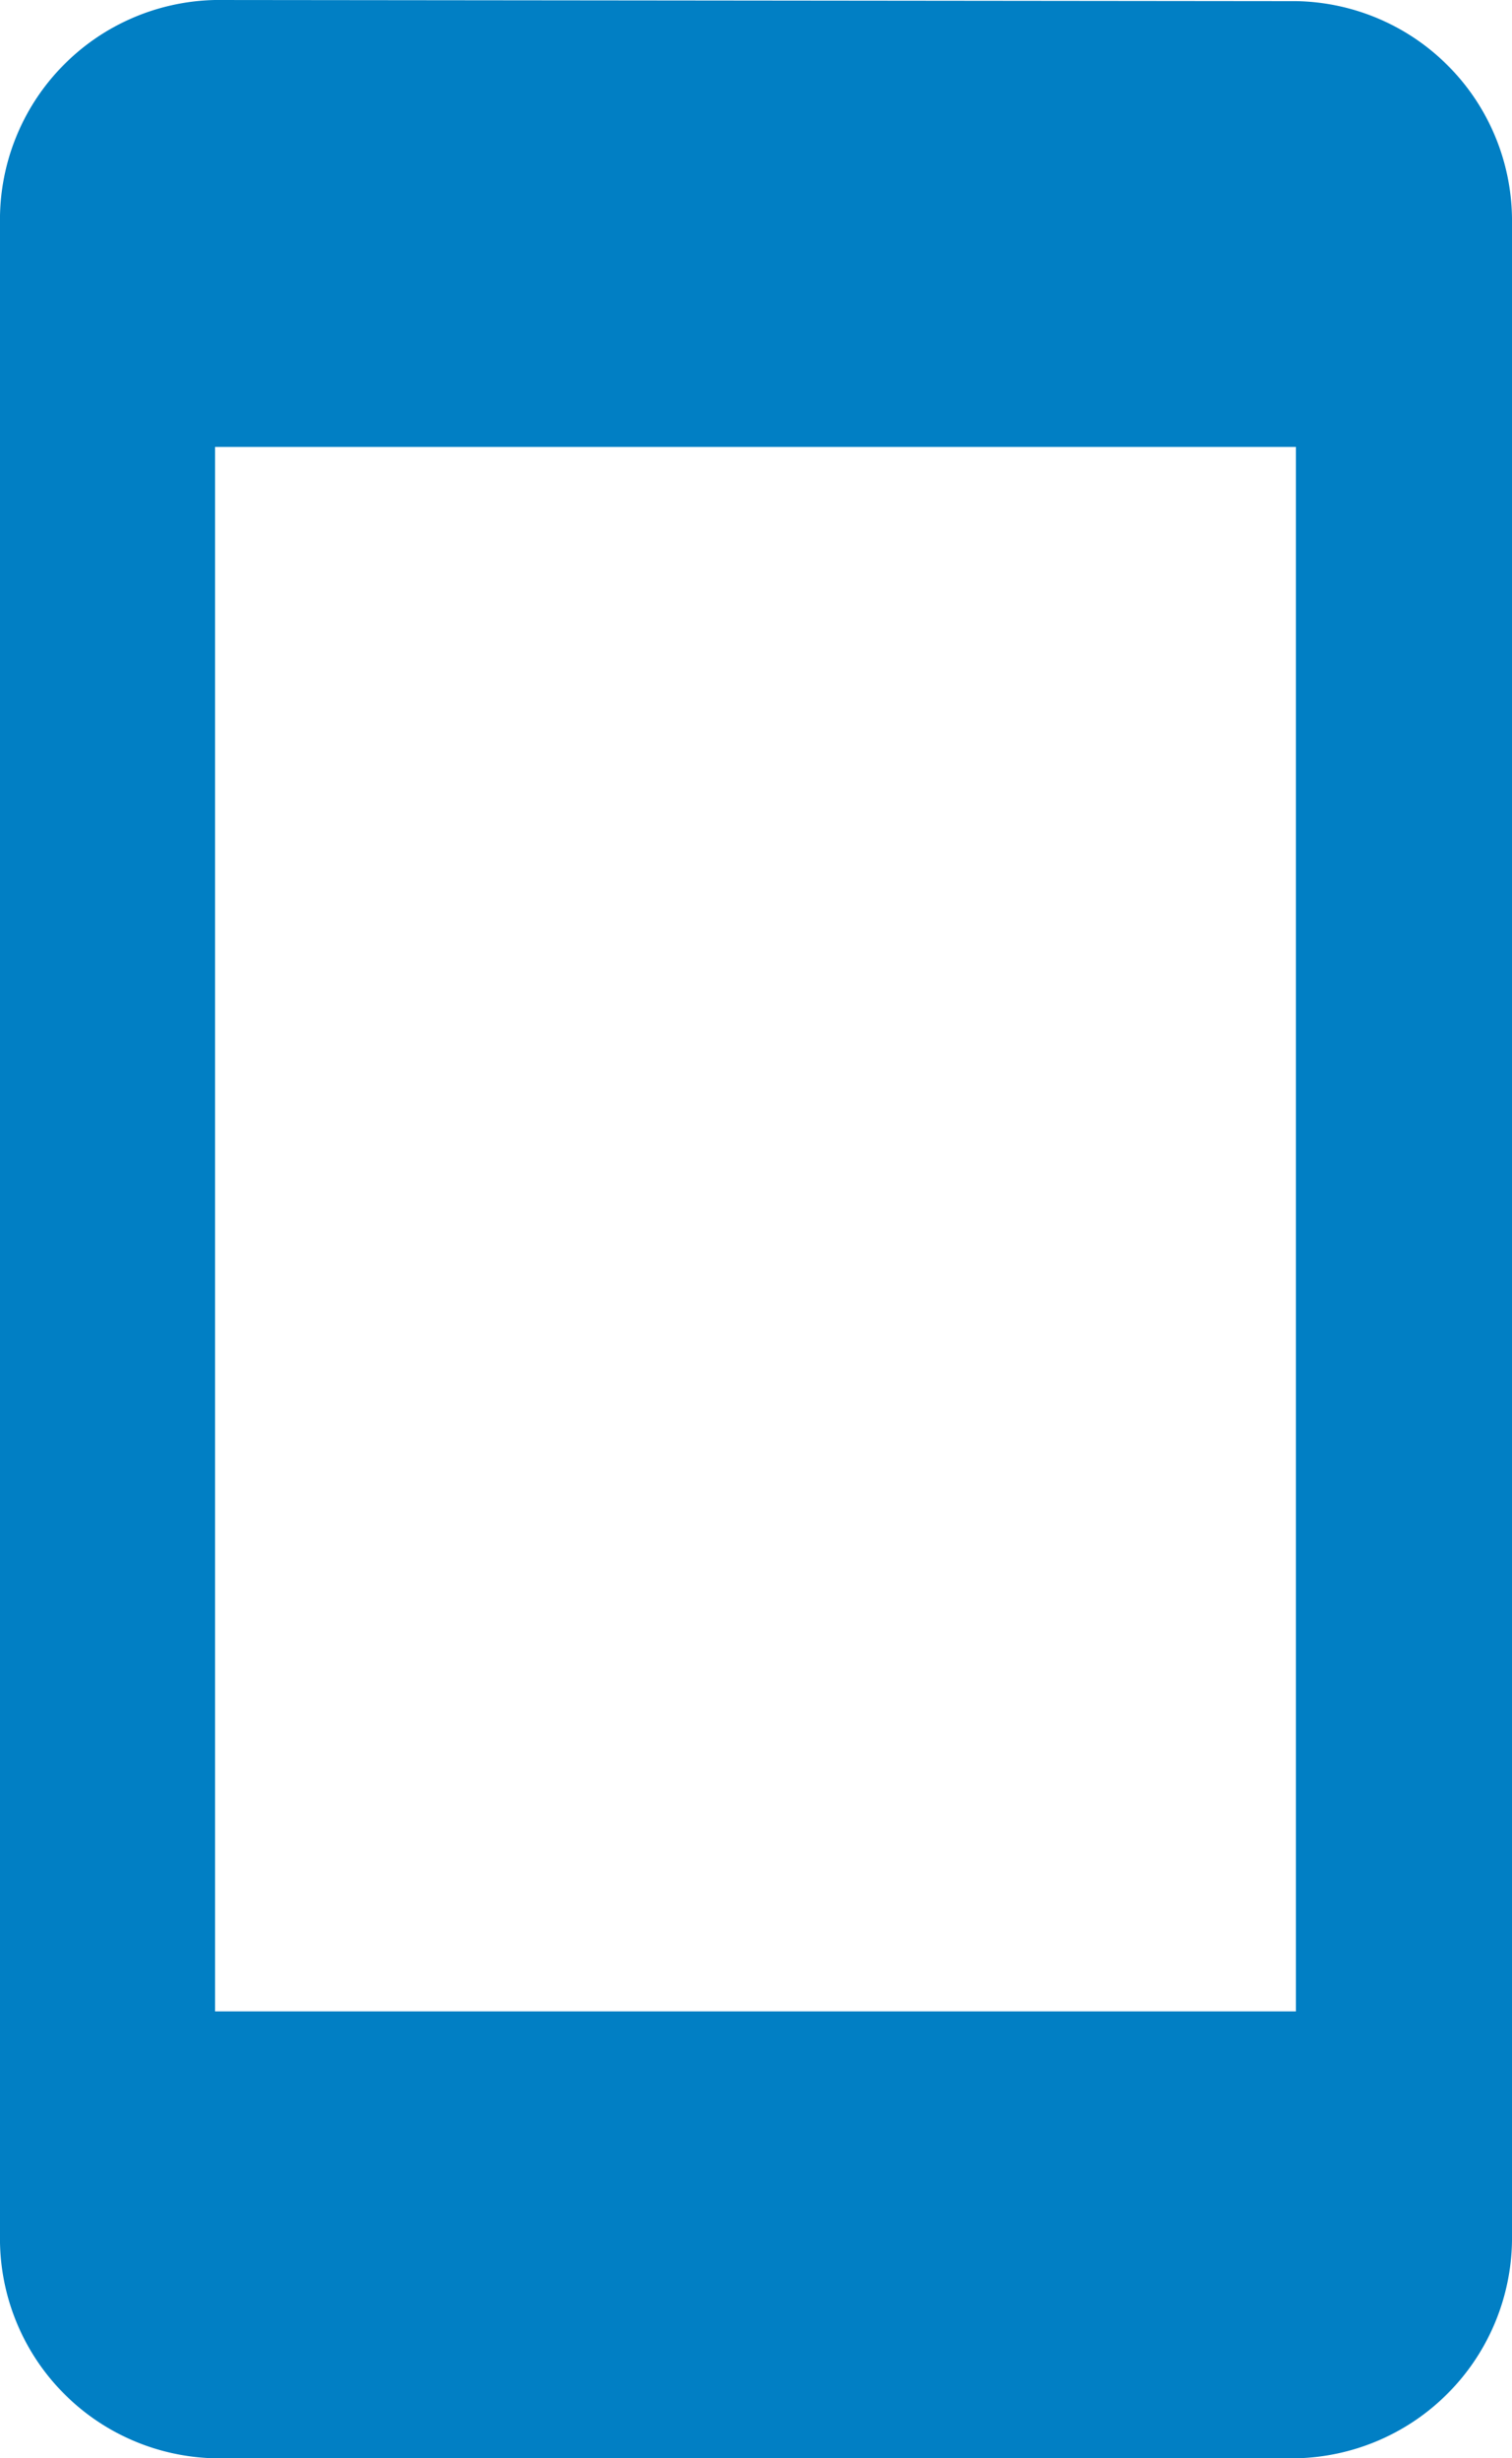
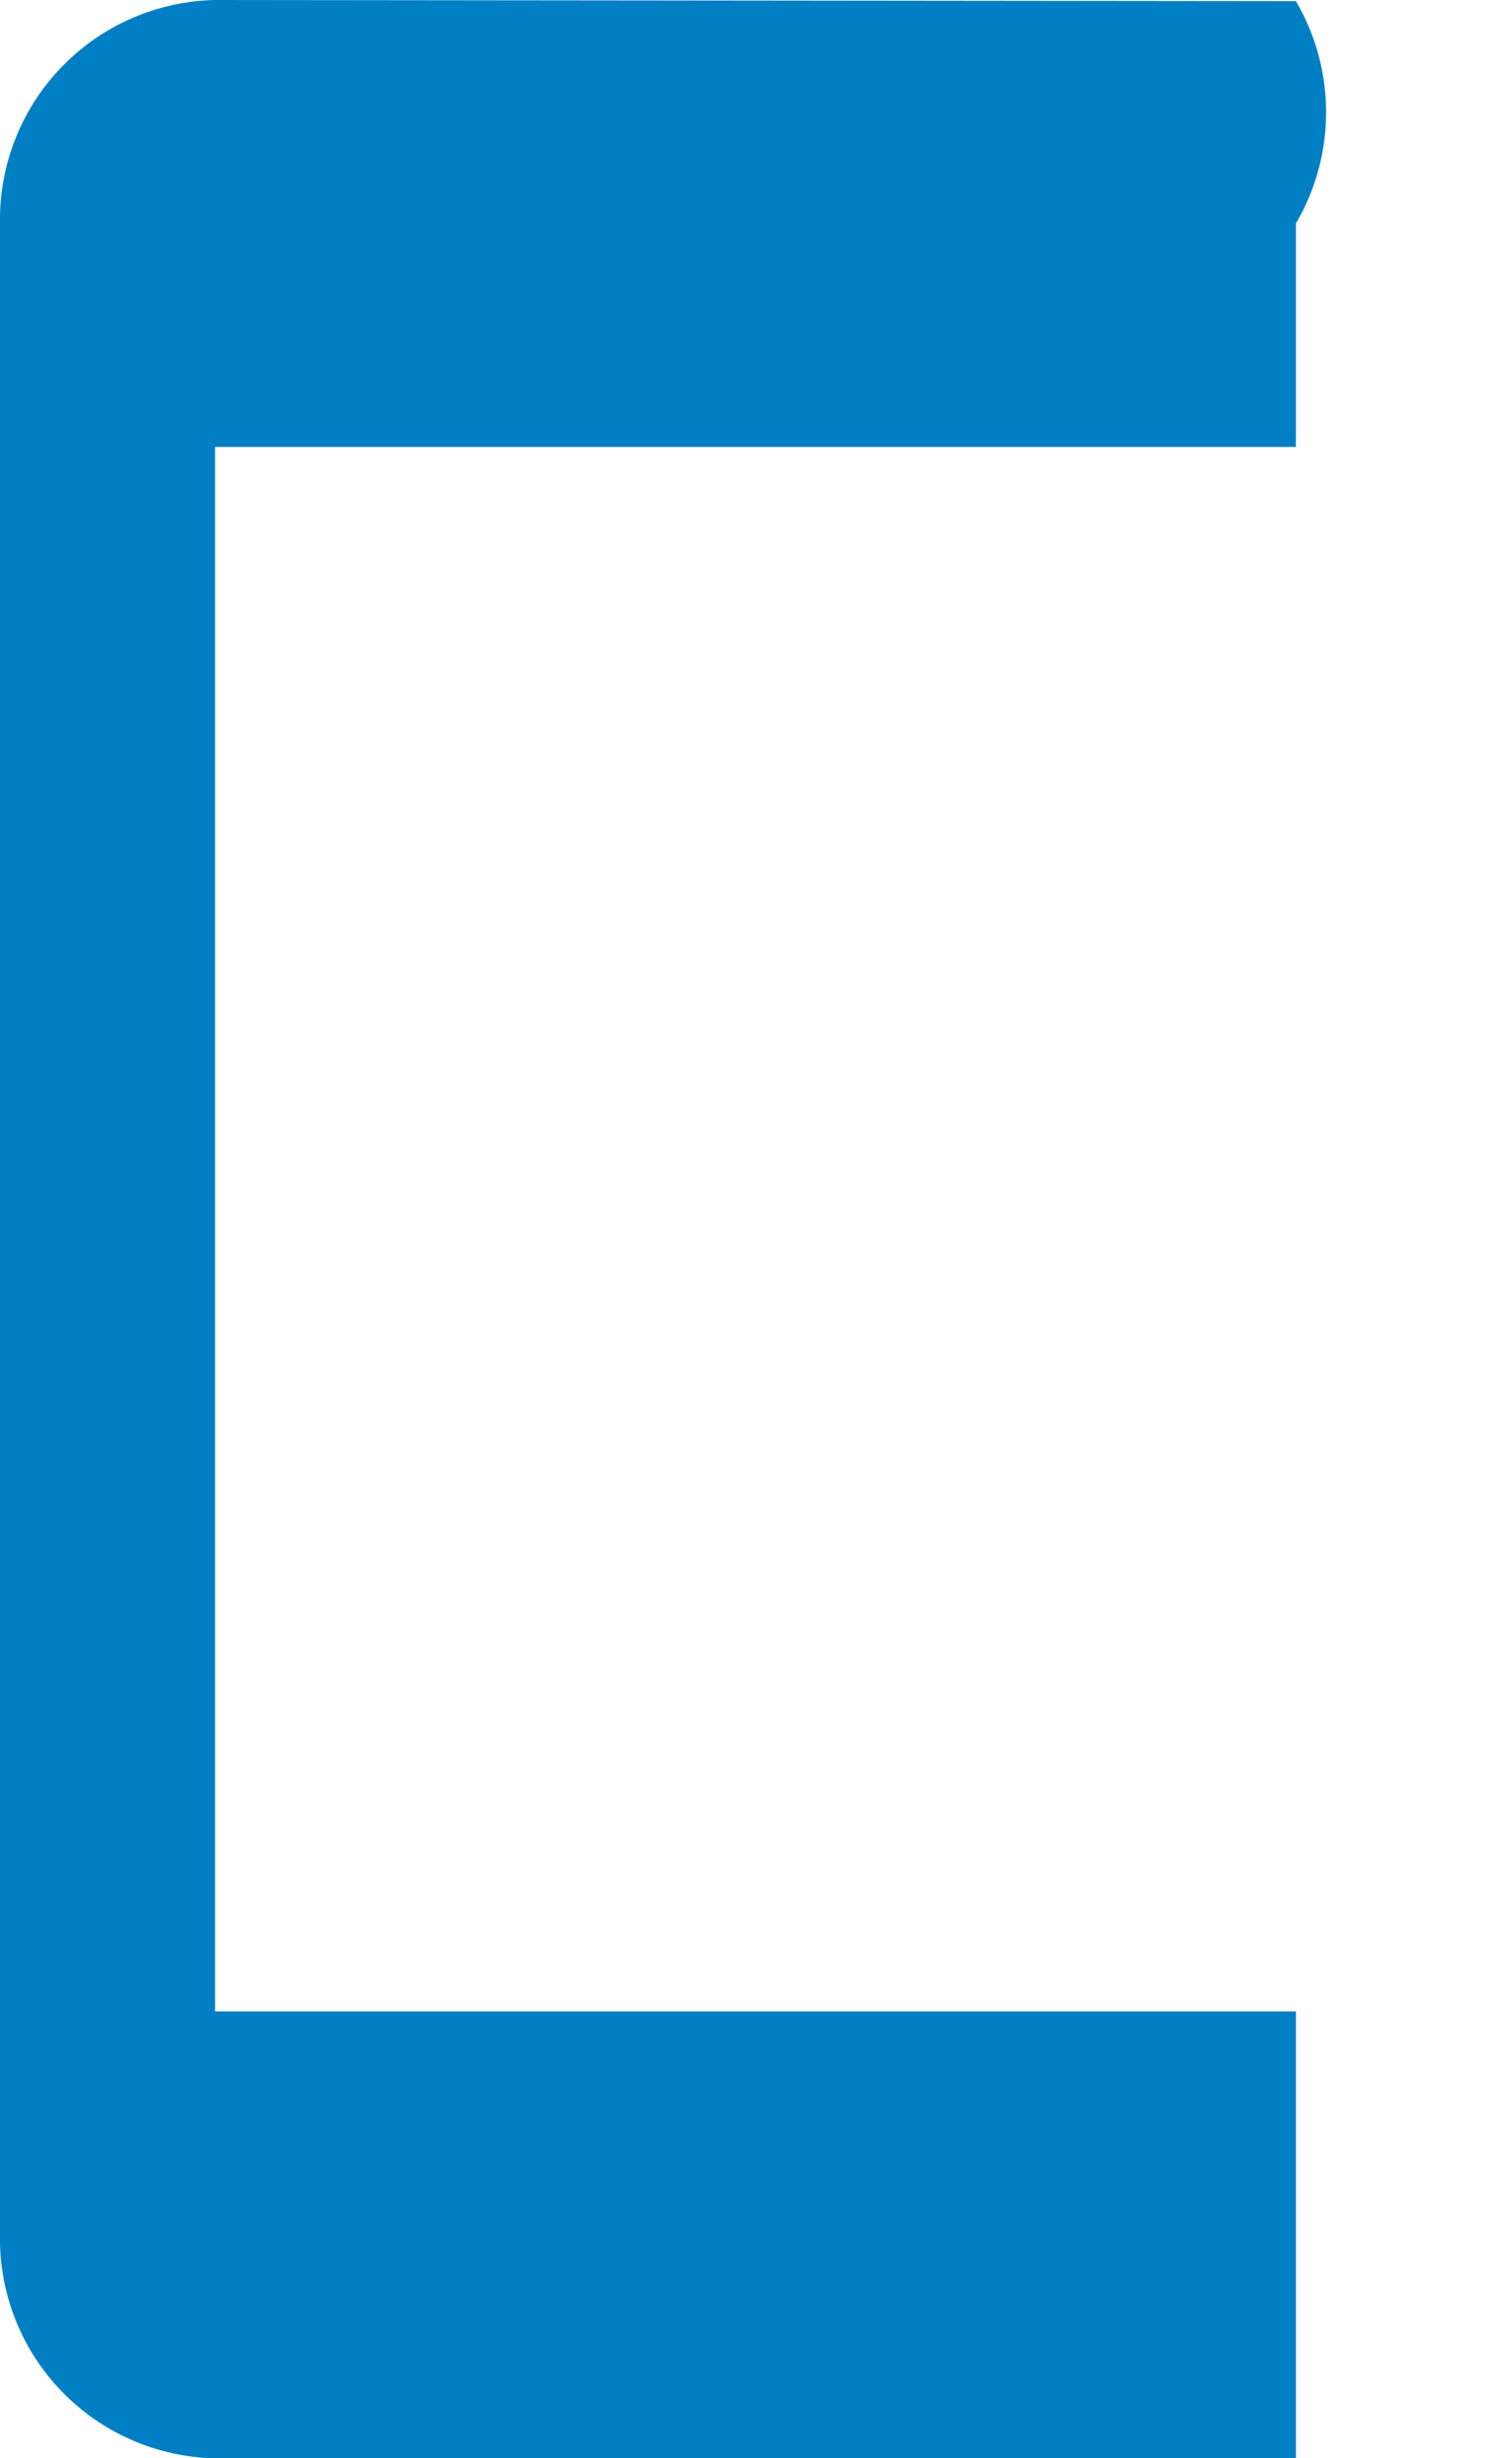
<svg xmlns="http://www.w3.org/2000/svg" width="16" height="26" viewBox="0 0 16 26">
-   <path id="mobile-icon" d="M18.723,1.012,7.286,1A2.324,2.324,0,0,0,5.01,3.364V24.636A2.324,2.324,0,0,0,7.286,27H18.723a2.333,2.333,0,0,0,2.287-2.364V3.364A2.323,2.323,0,0,0,18.723,1.012Zm0,21.261H7.286V5.727H18.723Z" transform="translate(-5.01 -1)" fill="#017fc4" />
+   <path id="mobile-icon" d="M18.723,1.012,7.286,1A2.324,2.324,0,0,0,5.01,3.364V24.636A2.324,2.324,0,0,0,7.286,27H18.723V3.364A2.323,2.323,0,0,0,18.723,1.012Zm0,21.261H7.286V5.727H18.723Z" transform="translate(-5.01 -1)" fill="#017fc4" />
</svg>